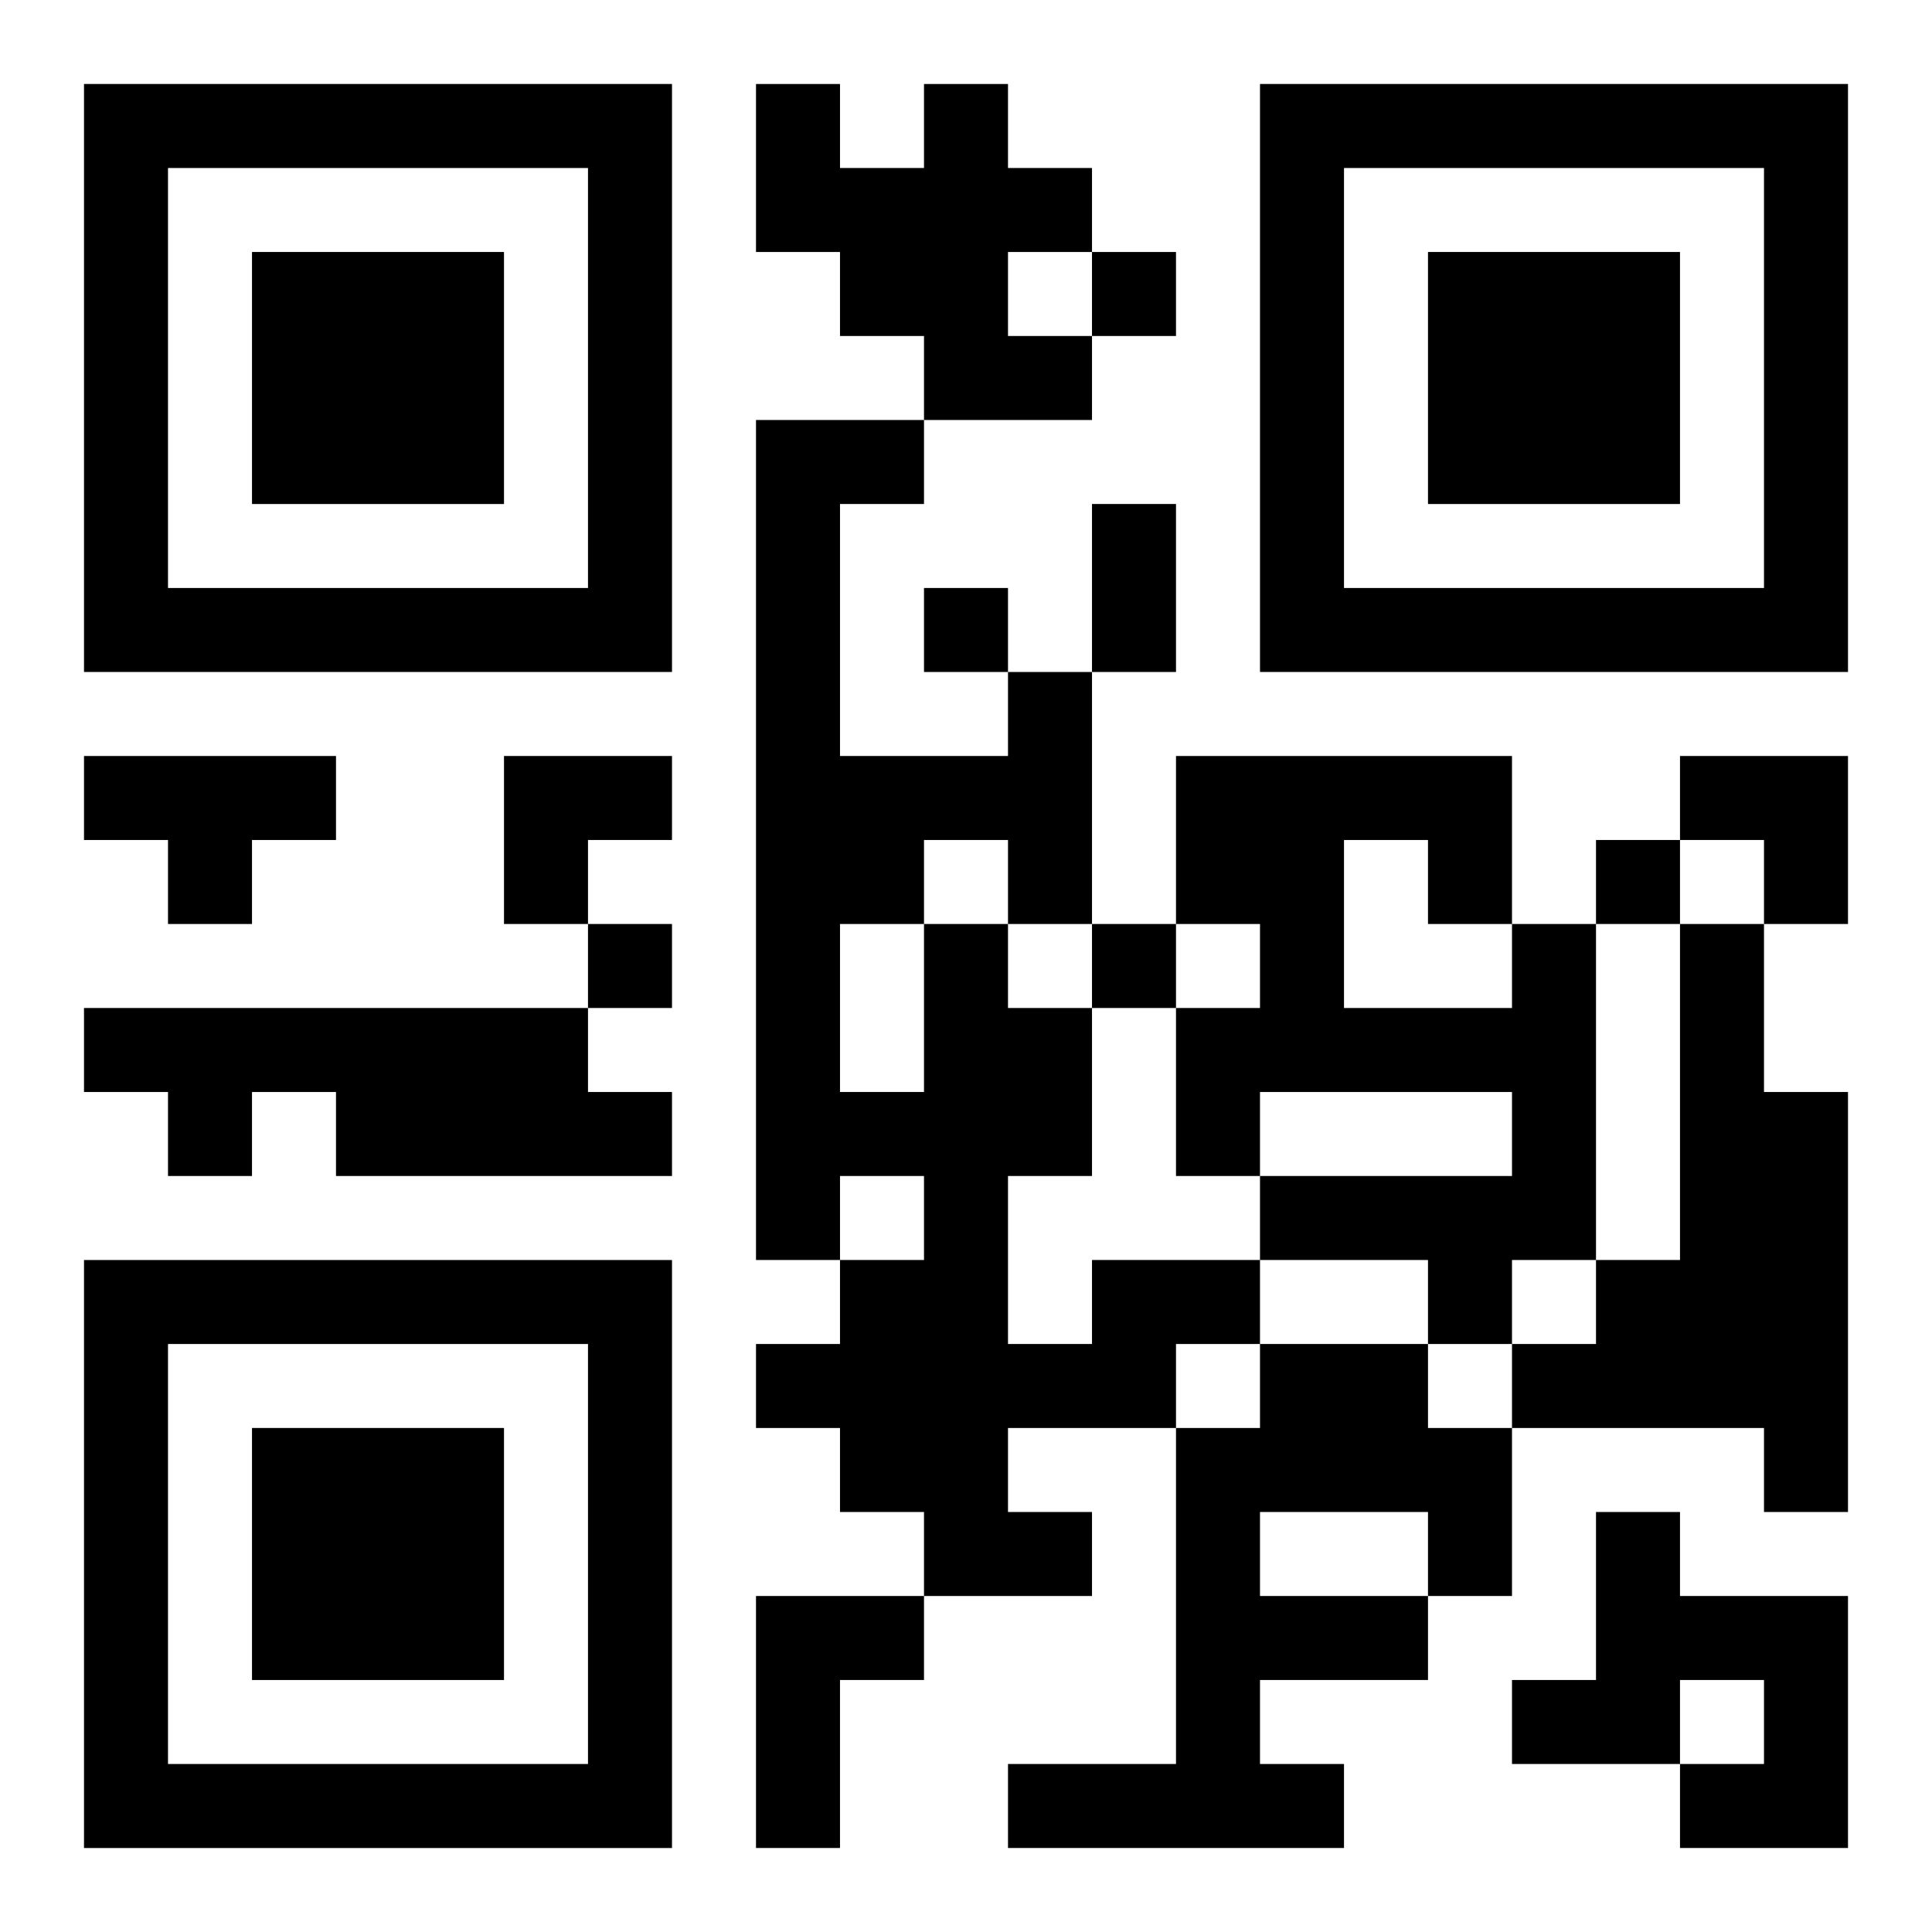
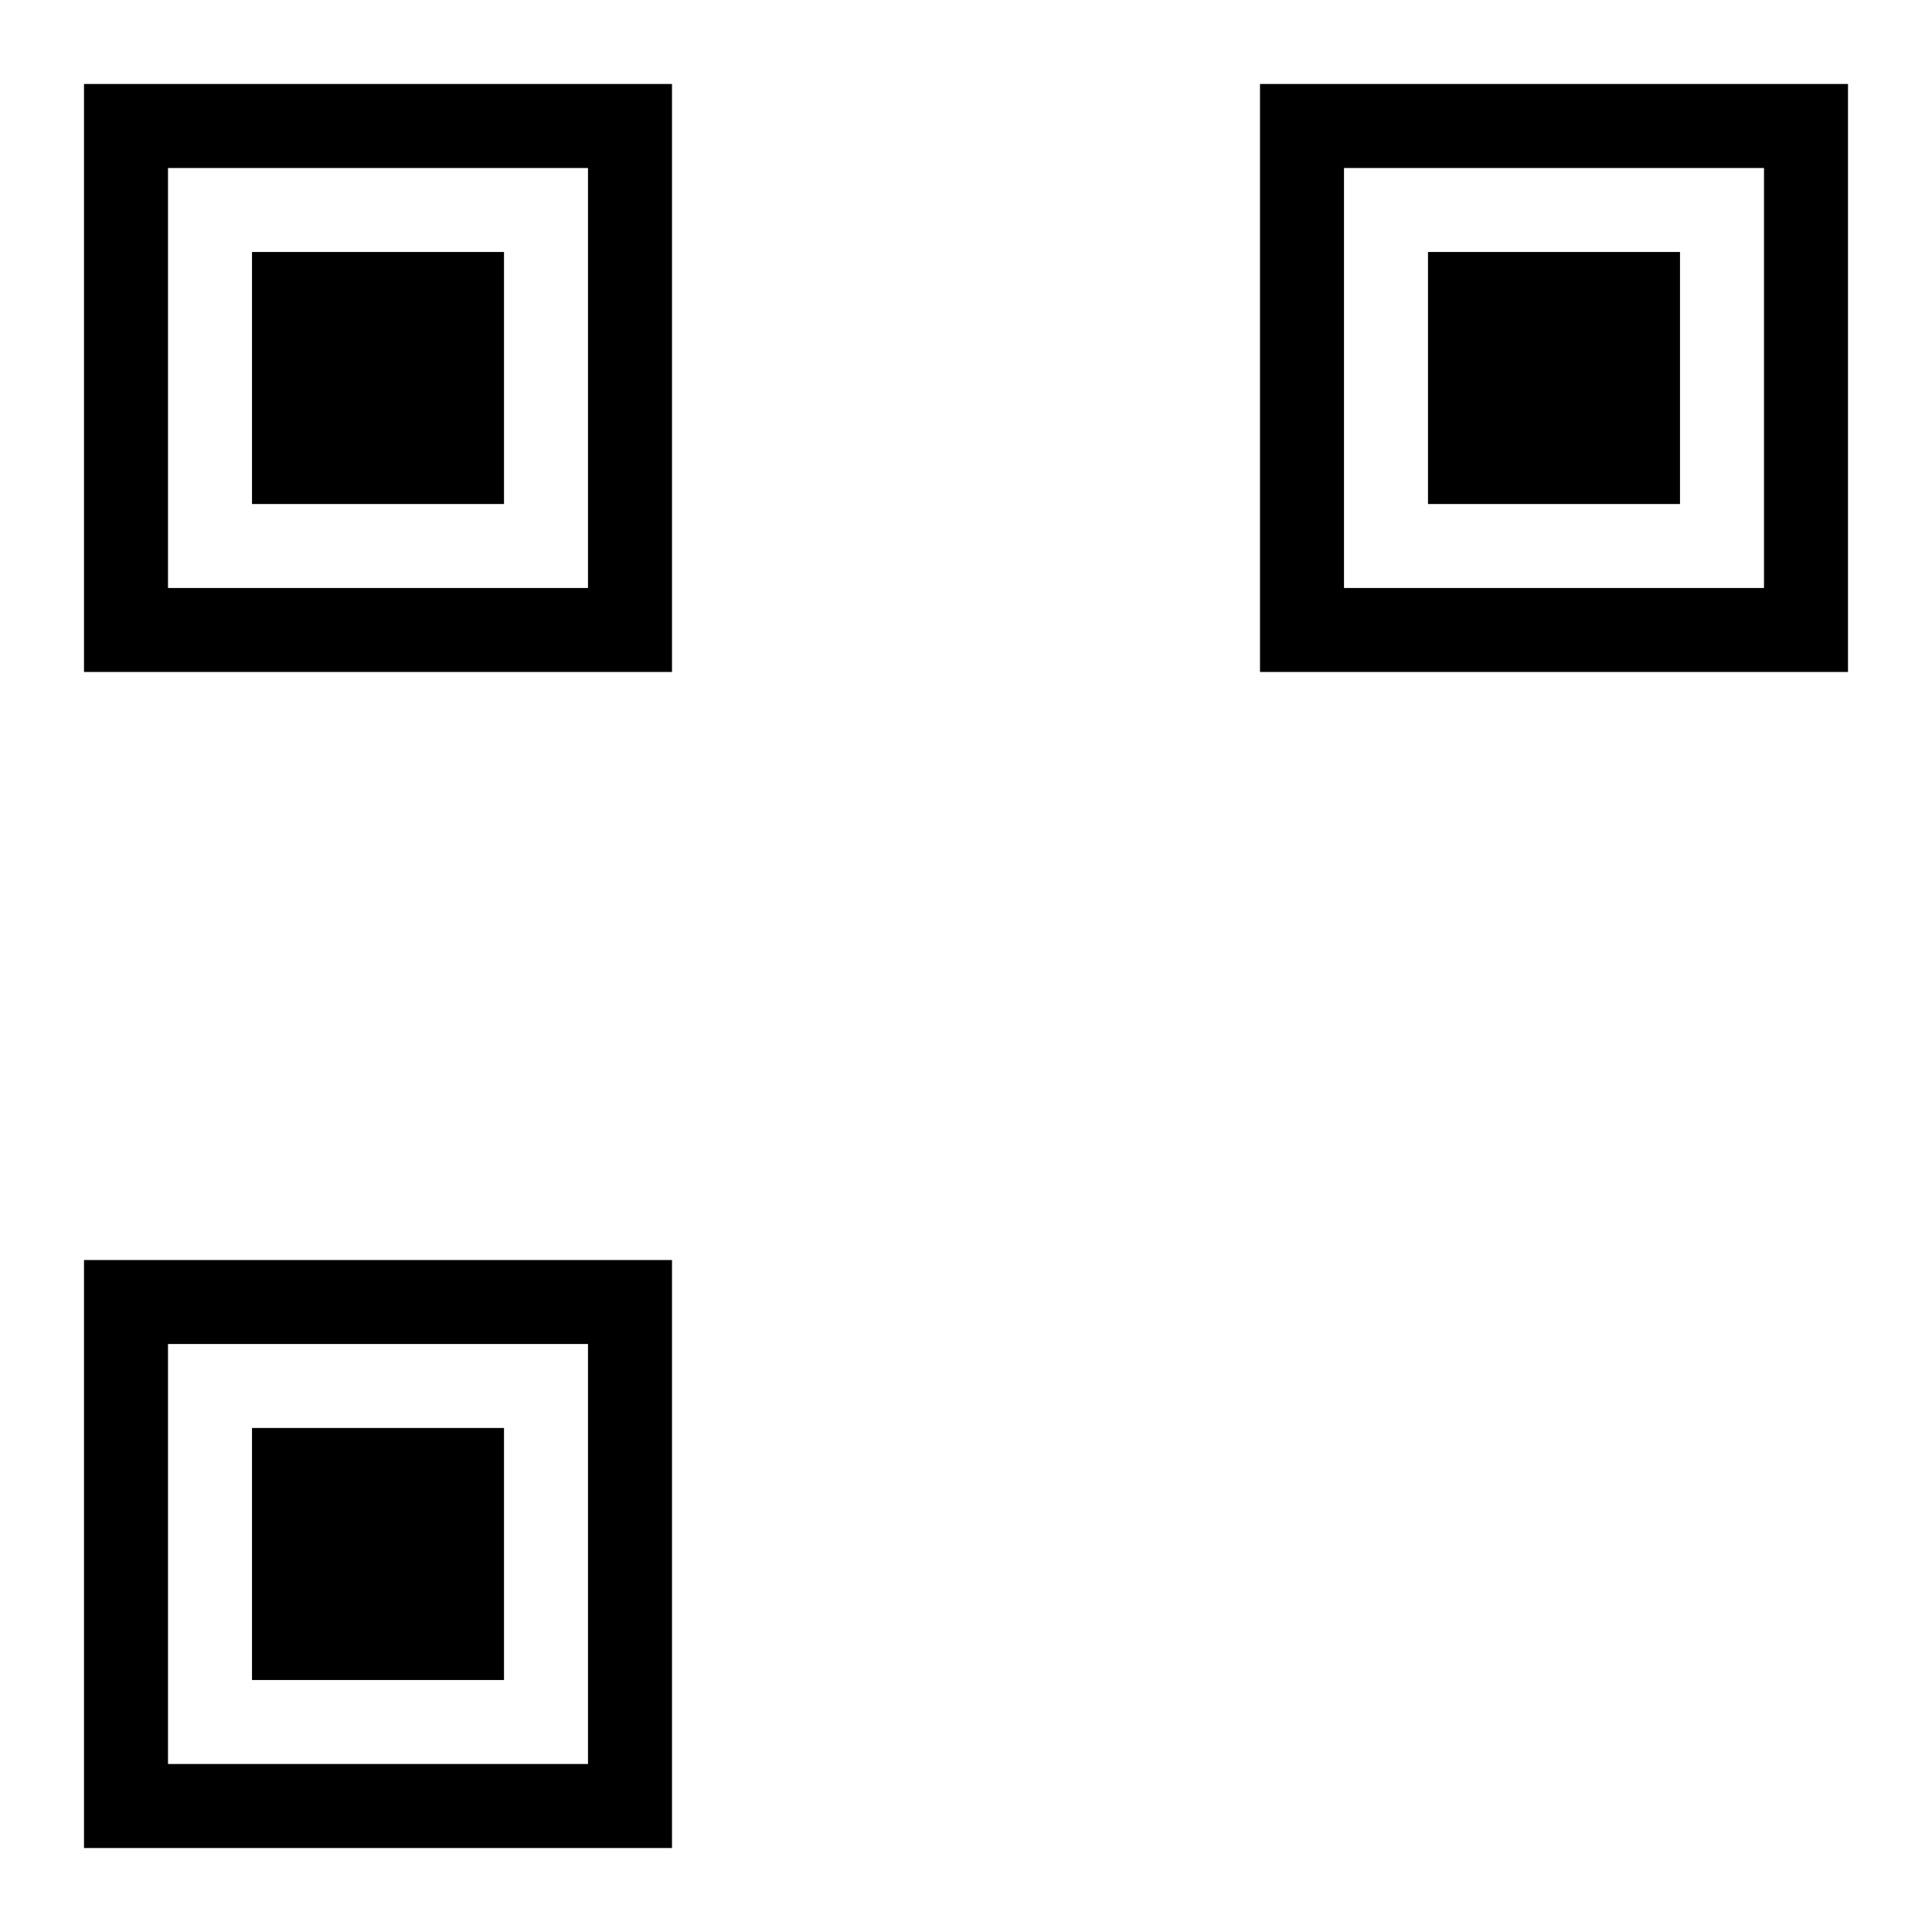
<svg xmlns="http://www.w3.org/2000/svg" xmlns:xlink="http://www.w3.org/1999/xlink" width="250" height="250" baseProfile="full" version="1.1" viewBox="-1 -1 23 23">
  <symbol id="a">
-     <path d="m0 7v7h7v-7h-7zm1 1h5v5h-5v-5zm1 1v3h3v-3h-3z" />
+     <path d="m0 7v7h7v-7zm1 1h5v5h-5v-5zm1 1v3h3v-3h-3z" />
  </symbol>
  <use y="-7" xlink:href="#a" />
  <use y="7" xlink:href="#a" />
  <use x="14" y="-7" xlink:href="#a" />
-   <path d="m10 0h1v1h1v1h-1v1h1v1h-2v-1h-1v-1h-1v-2h1v1h1v-1m-10 8h3v1h-1v1h-1v-1h-1v-1m17 2h1v4h-1v1h-1v-1h-2v-1h3v-1h-3v1h-1v-2h1v-1h-1v-2h4v2m-2-1v2h2v-1h-1v-1h-1m4 1h1v2h1v5h-1v-1h-3v-1h1v-1h1v-4m-19 1h6v1h1v1h-4v-1h-1v1h-1v-1h-1v-1m12 3h2v1h-1v1h-2v1h1v1h-2v-1h-1v-1h-1v-1h1v-1h1v-1h-1v1h-1v-10h2v1h-1v3h2v-1h1v3h-1v1h1v2h-1v2h1v-1m-2-5v1h1v-1h-1m-1 1v2h1v-2h-1m5 5h2v1h1v2h-1v1h-2v1h1v1h-4v-1h2v-4h1v-1m0 2v1h2v-1h-2m4 0h1v1h2v3h-2v-1h1v-1h-1v1h-2v-1h1v-2m-10 1h2v1h-1v2h-1v-3m4-16v1h1v-1h-1m-2 4v1h1v-1h-1m8 3v1h1v-1h-1m-12 1v1h1v-1h-1m6 0v1h1v-1h-1m0-5h1v2h-1v-2m-7 3h2v1h-1v1h-1zm14 0h2v2h-1v-1h-1z" />
</svg>